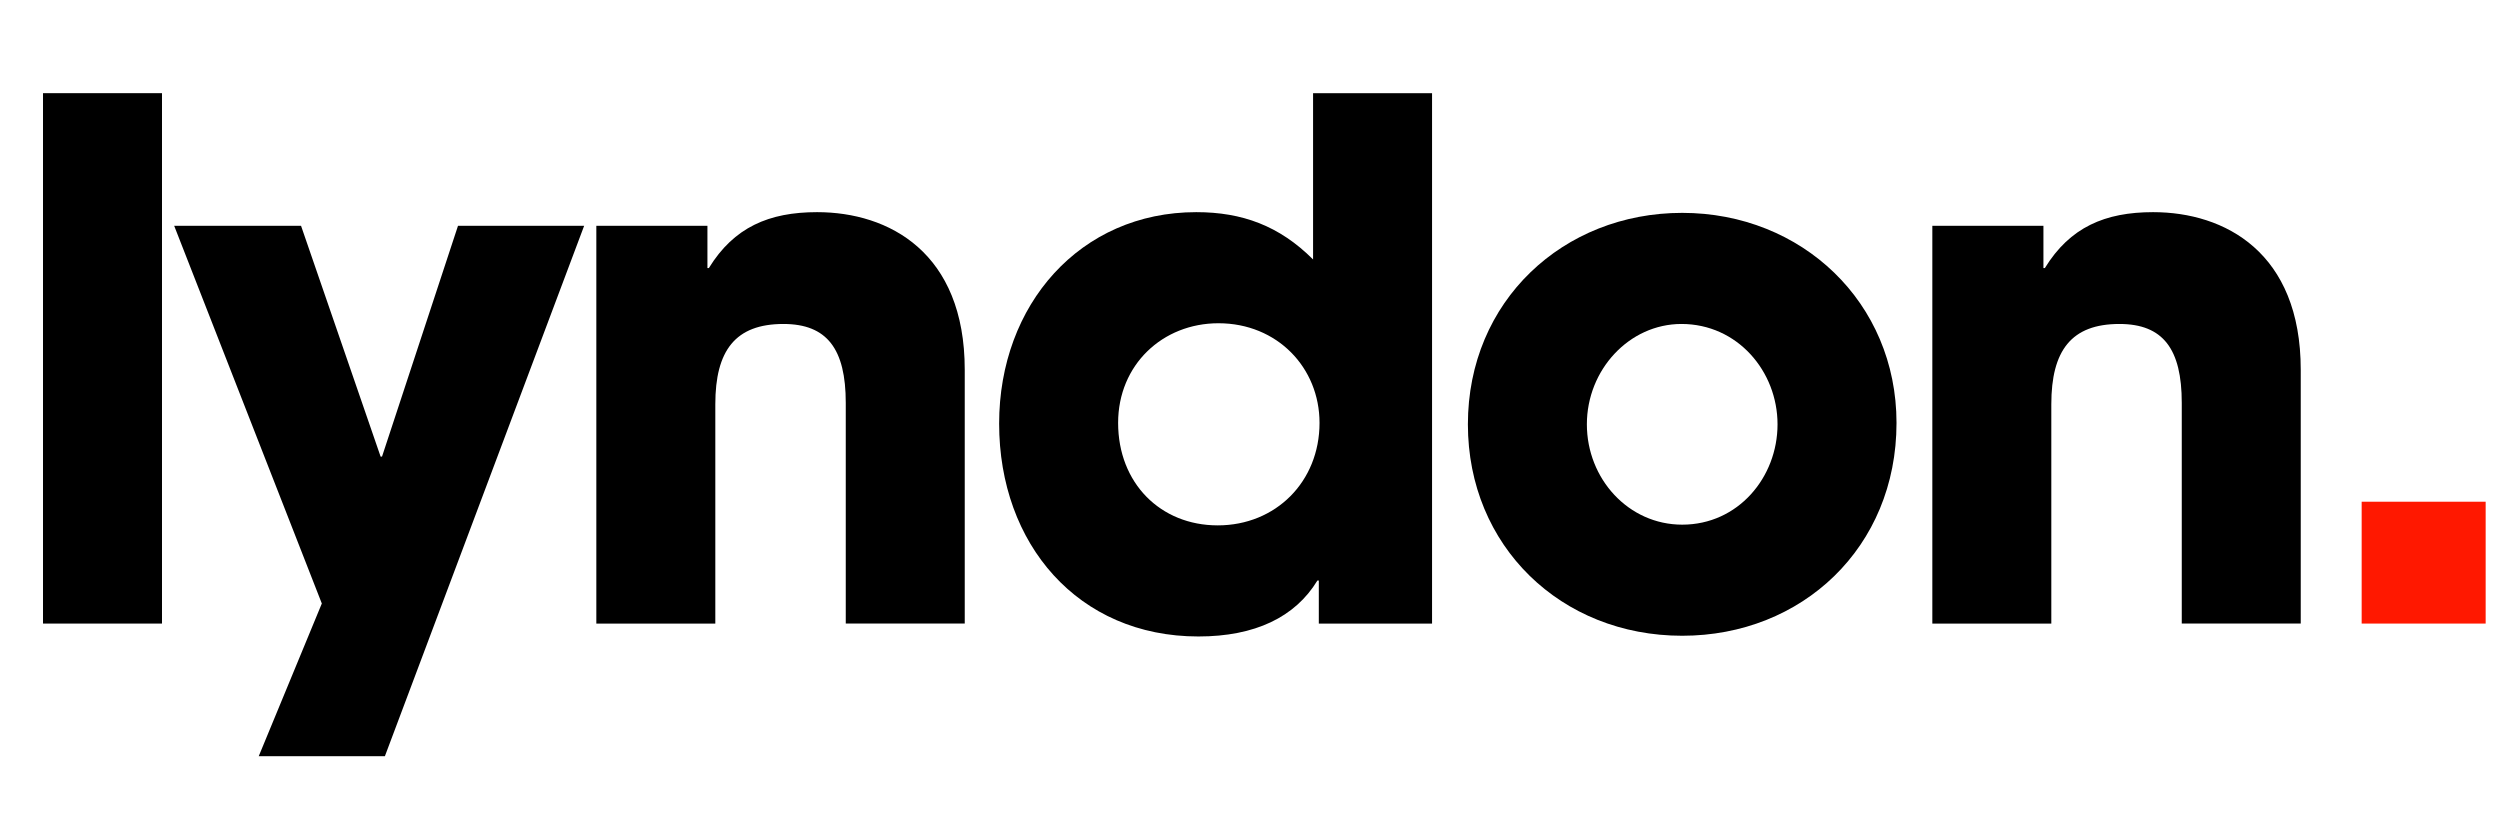
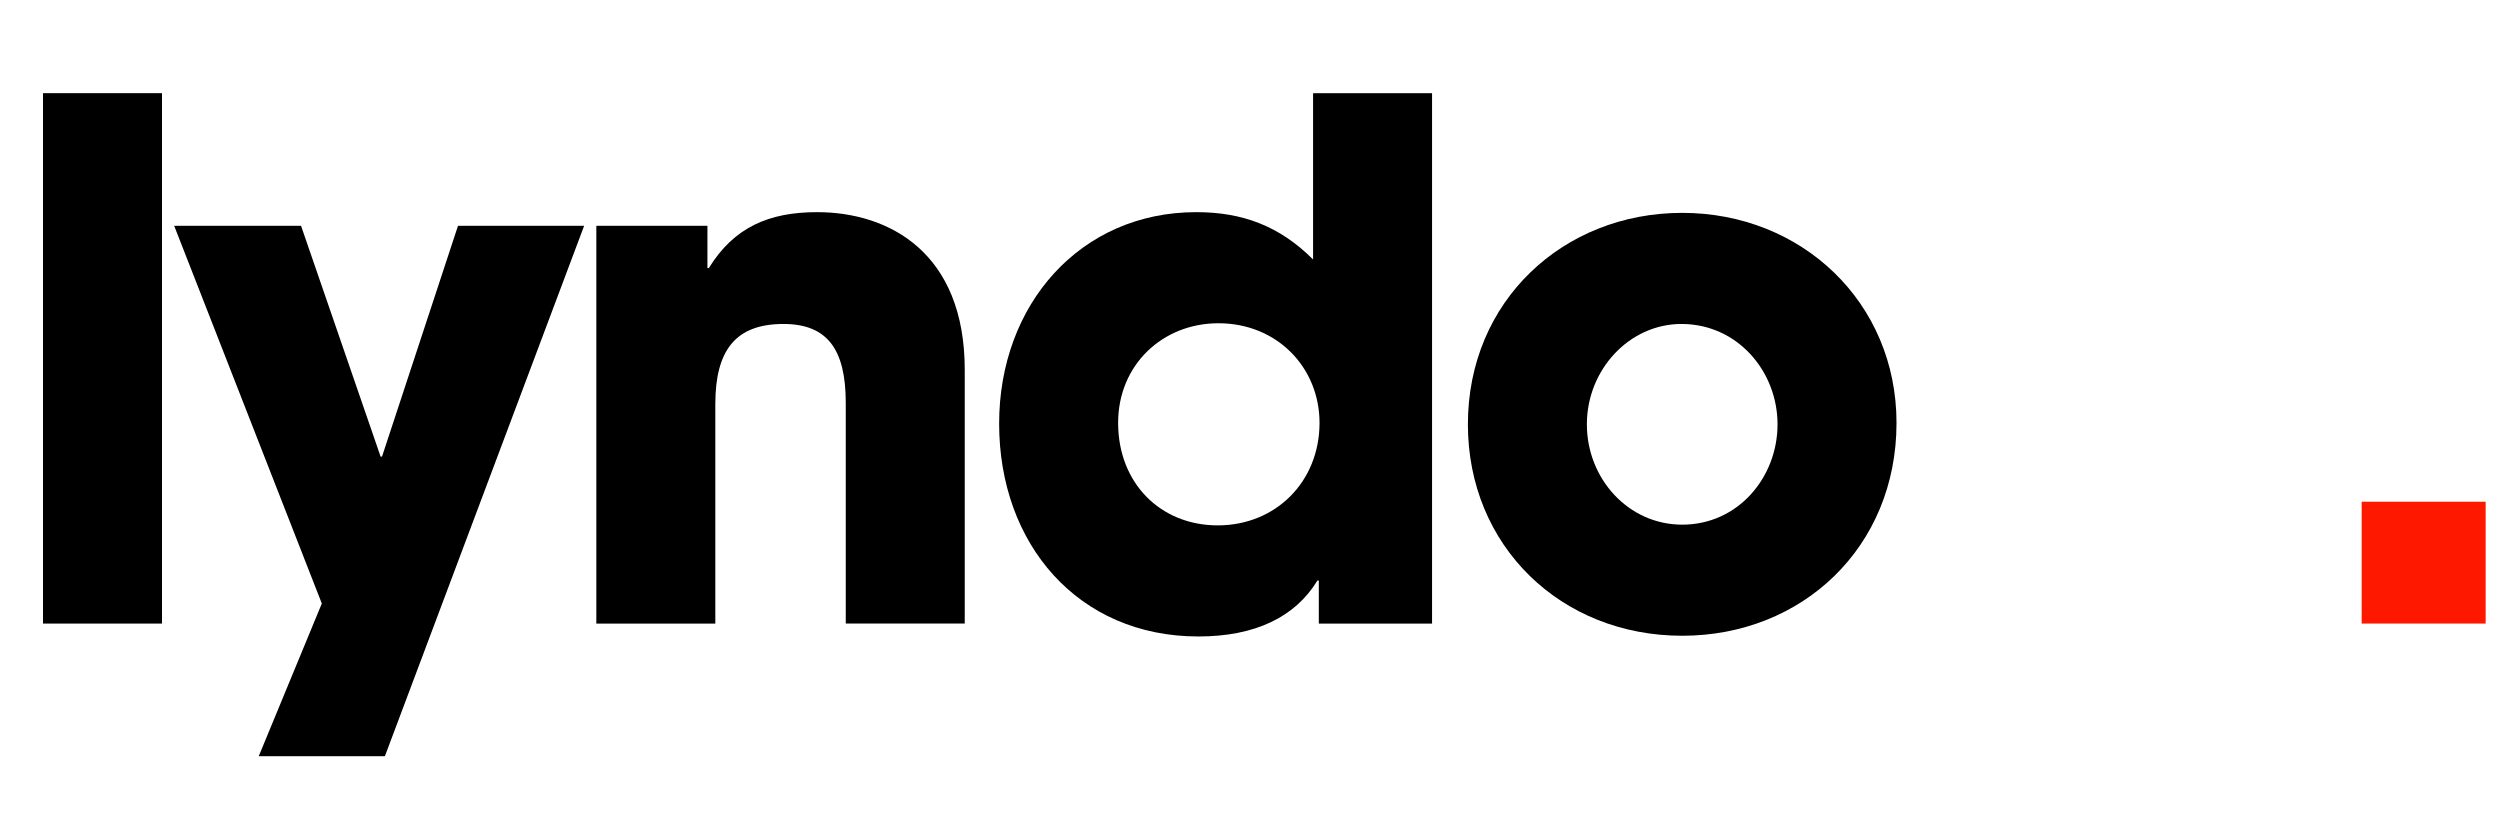
<svg xmlns="http://www.w3.org/2000/svg" id="Layer_1" viewBox="0 0 594.539 196.022">
  <defs>
    <style>.cls-1{fill:#ff1800;}</style>
  </defs>
  <path d="M10.228,148.295V22.158h28.296v126.137H10.228Z" />
  <path d="M61.534,179.829l15-36.307L41.42,53.692h30.171l18.921,54.887h.341l18.068-54.887h30l-47.387,126.137h-30Z" />
  <path d="M201.135,148.295v-52.5c0-12.784-4.432-18.75-14.829-18.75-11.421,0-16.193,6.307-16.193,19.091v52.16h-28.296V53.692h26.421v10.057h.341c5.966-9.716,14.318-13.296,25.738-13.296,17.046,0,35.114,9.545,35.114,37.5v60.341h-28.296Z" />
  <path d="M313.634,148.295v-10.228h-.341c-5.284,8.693-14.83,13.296-28.296,13.296-28.637,0-47.387-21.989-47.387-50.625,0-28.296,19.262-50.285,46.875-50.285,10.909,0,19.773,3.239,27.784,11.25V22.158h28.296v126.137h-26.932ZM313.804,100.567c0-13.125-10.057-23.693-24.034-23.693-13.295,0-23.863,9.886-23.863,23.693,0,14.318,10.057,24.375,23.693,24.375,13.807,0,24.204-10.398,24.204-24.375Z" />
  <path d="M400.054,151.192c-28.808,0-50.967-21.307-50.967-50.284,0-29.318,22.671-50.285,50.967-50.285,28.466,0,50.966,21.307,50.966,49.944,0,29.659-22.5,50.625-50.966,50.625ZM422.725,100.908c0-12.614-9.546-23.864-22.842-23.864-12.443,0-22.5,10.909-22.5,23.864s9.887,23.864,22.671,23.864c13.296,0,22.671-11.25,22.671-23.864Z" />
-   <path d="M518.857,148.295v-52.5c0-12.784-4.432-18.75-14.829-18.75-11.421,0-16.193,6.307-16.193,19.091v52.16h-28.296V53.692h26.421v10.057h.341c5.966-9.716,14.318-13.296,25.738-13.296,17.046,0,35.114,9.545,35.114,37.5v60.341h-28.296Z" />
  <path class="cls-1" d="M561.64,148.295v-28.978h29.488v28.978h-29.488Z" />
</svg>